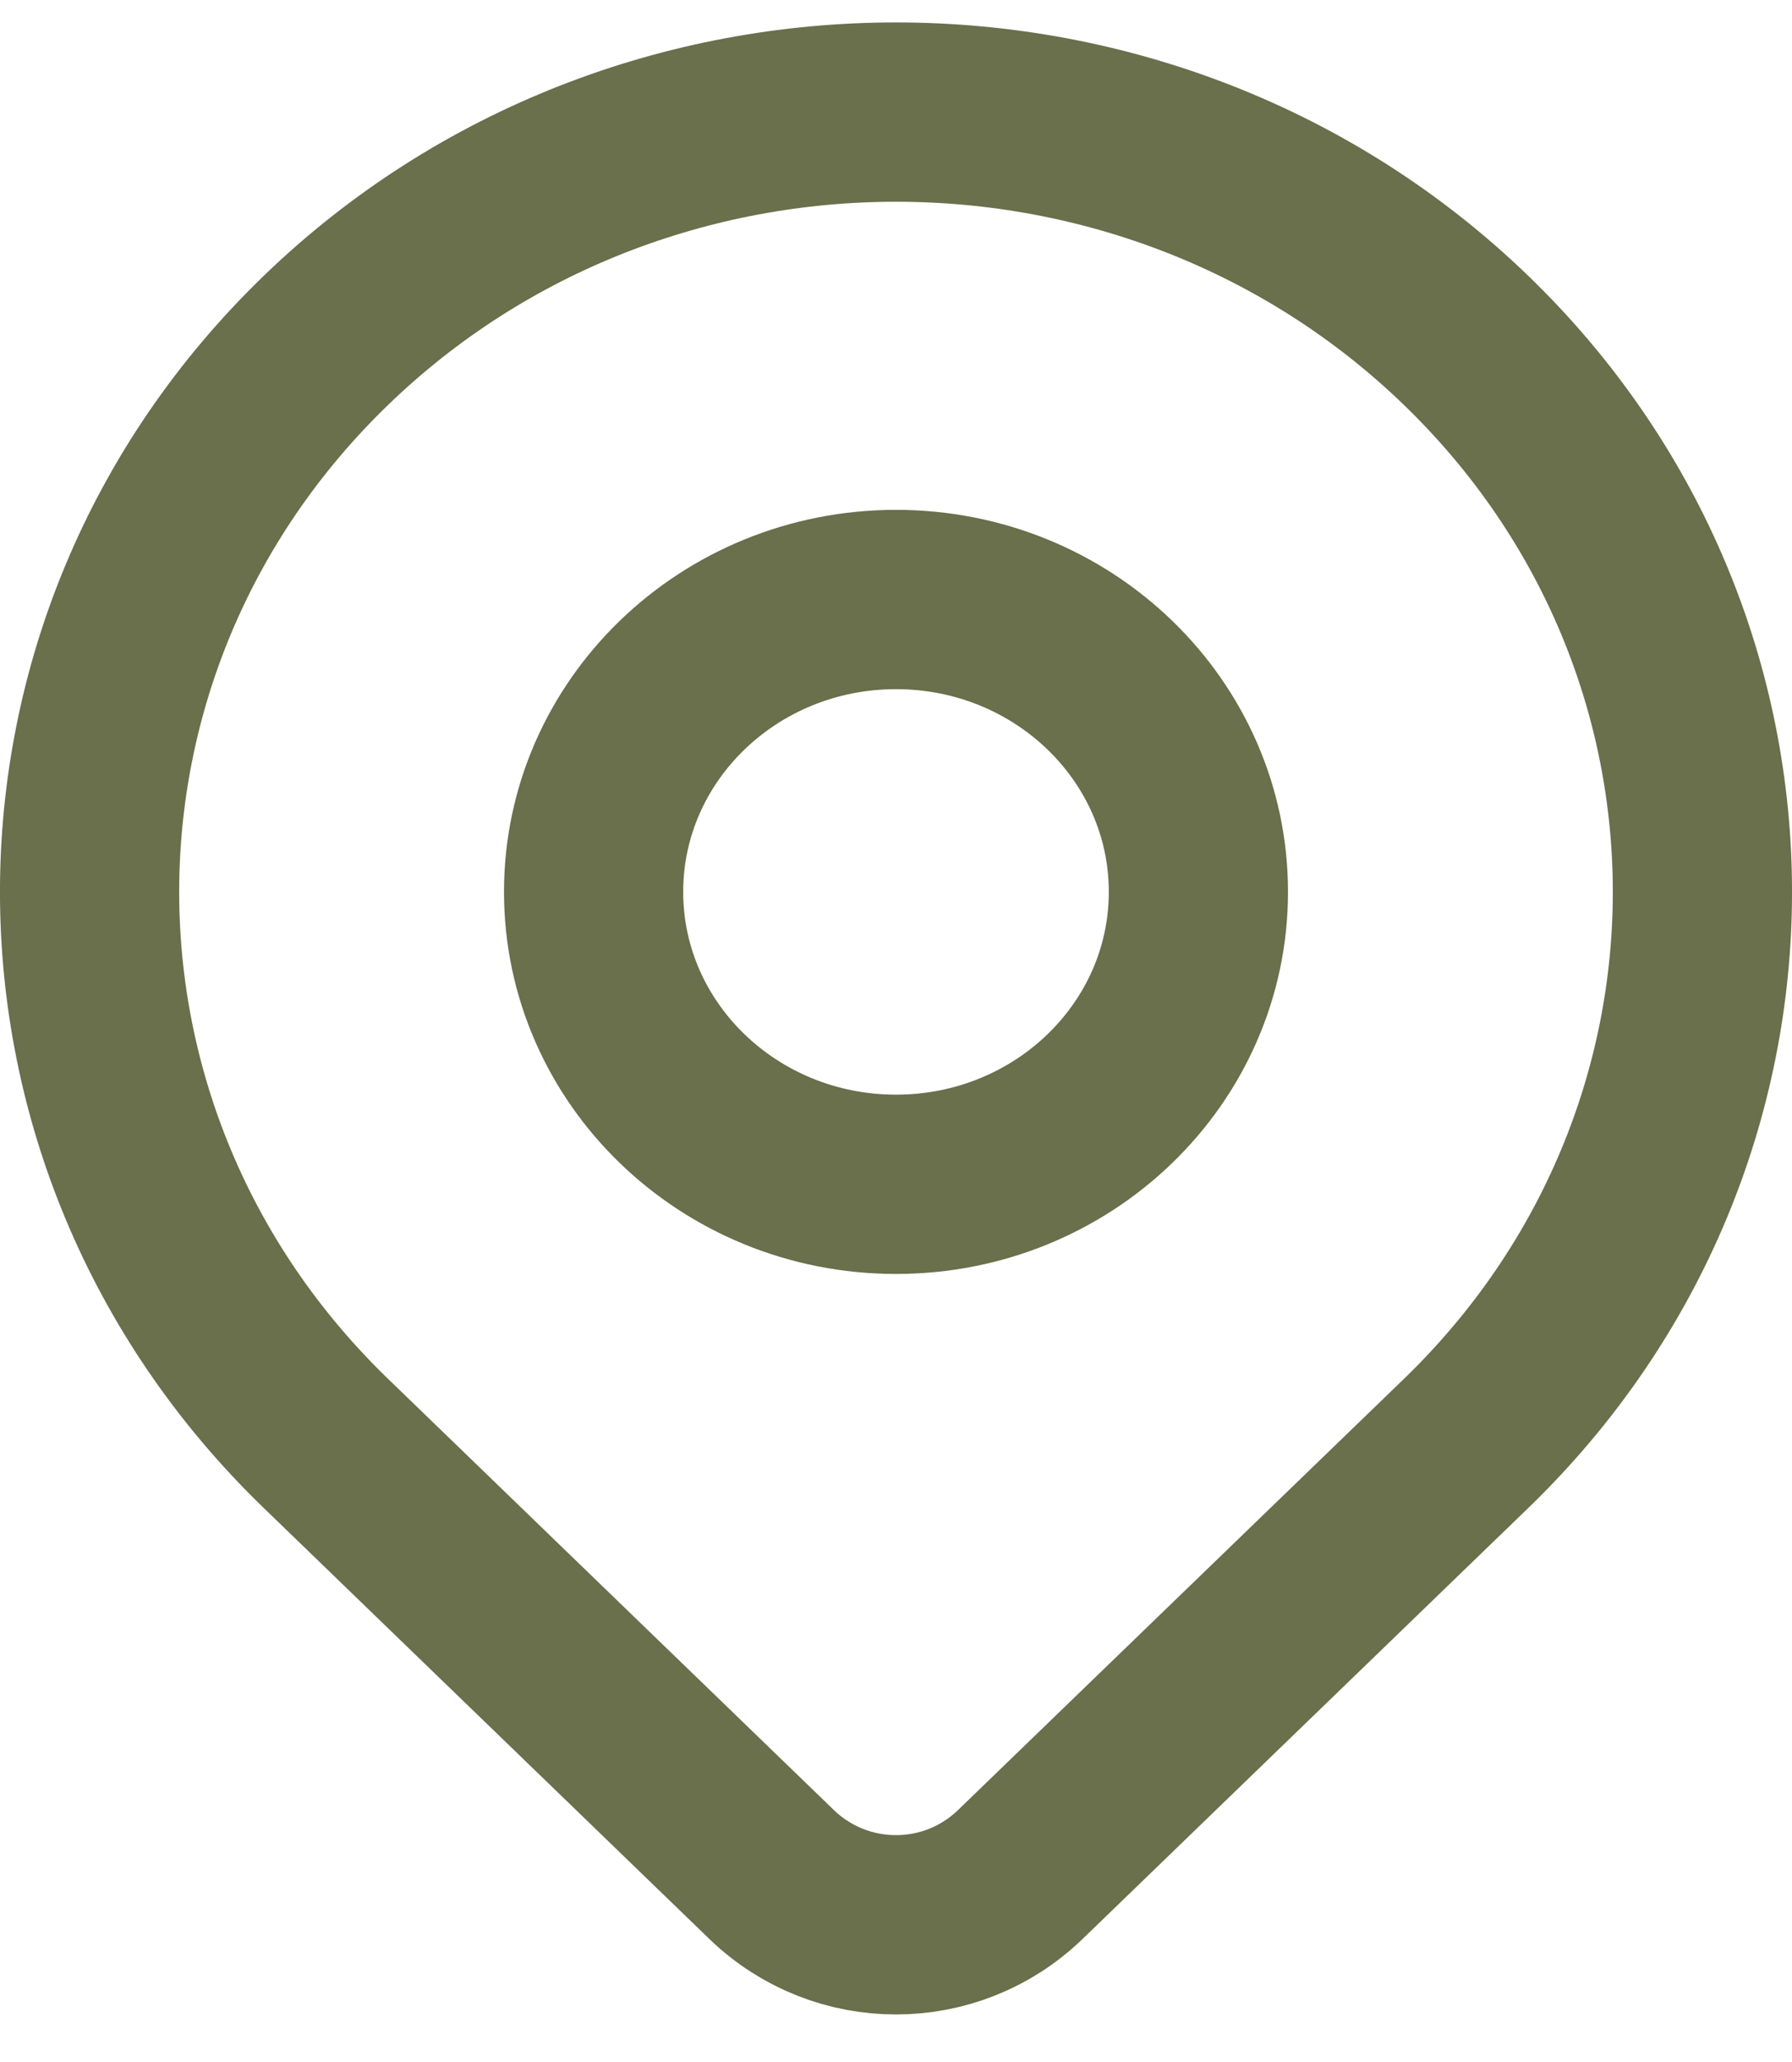
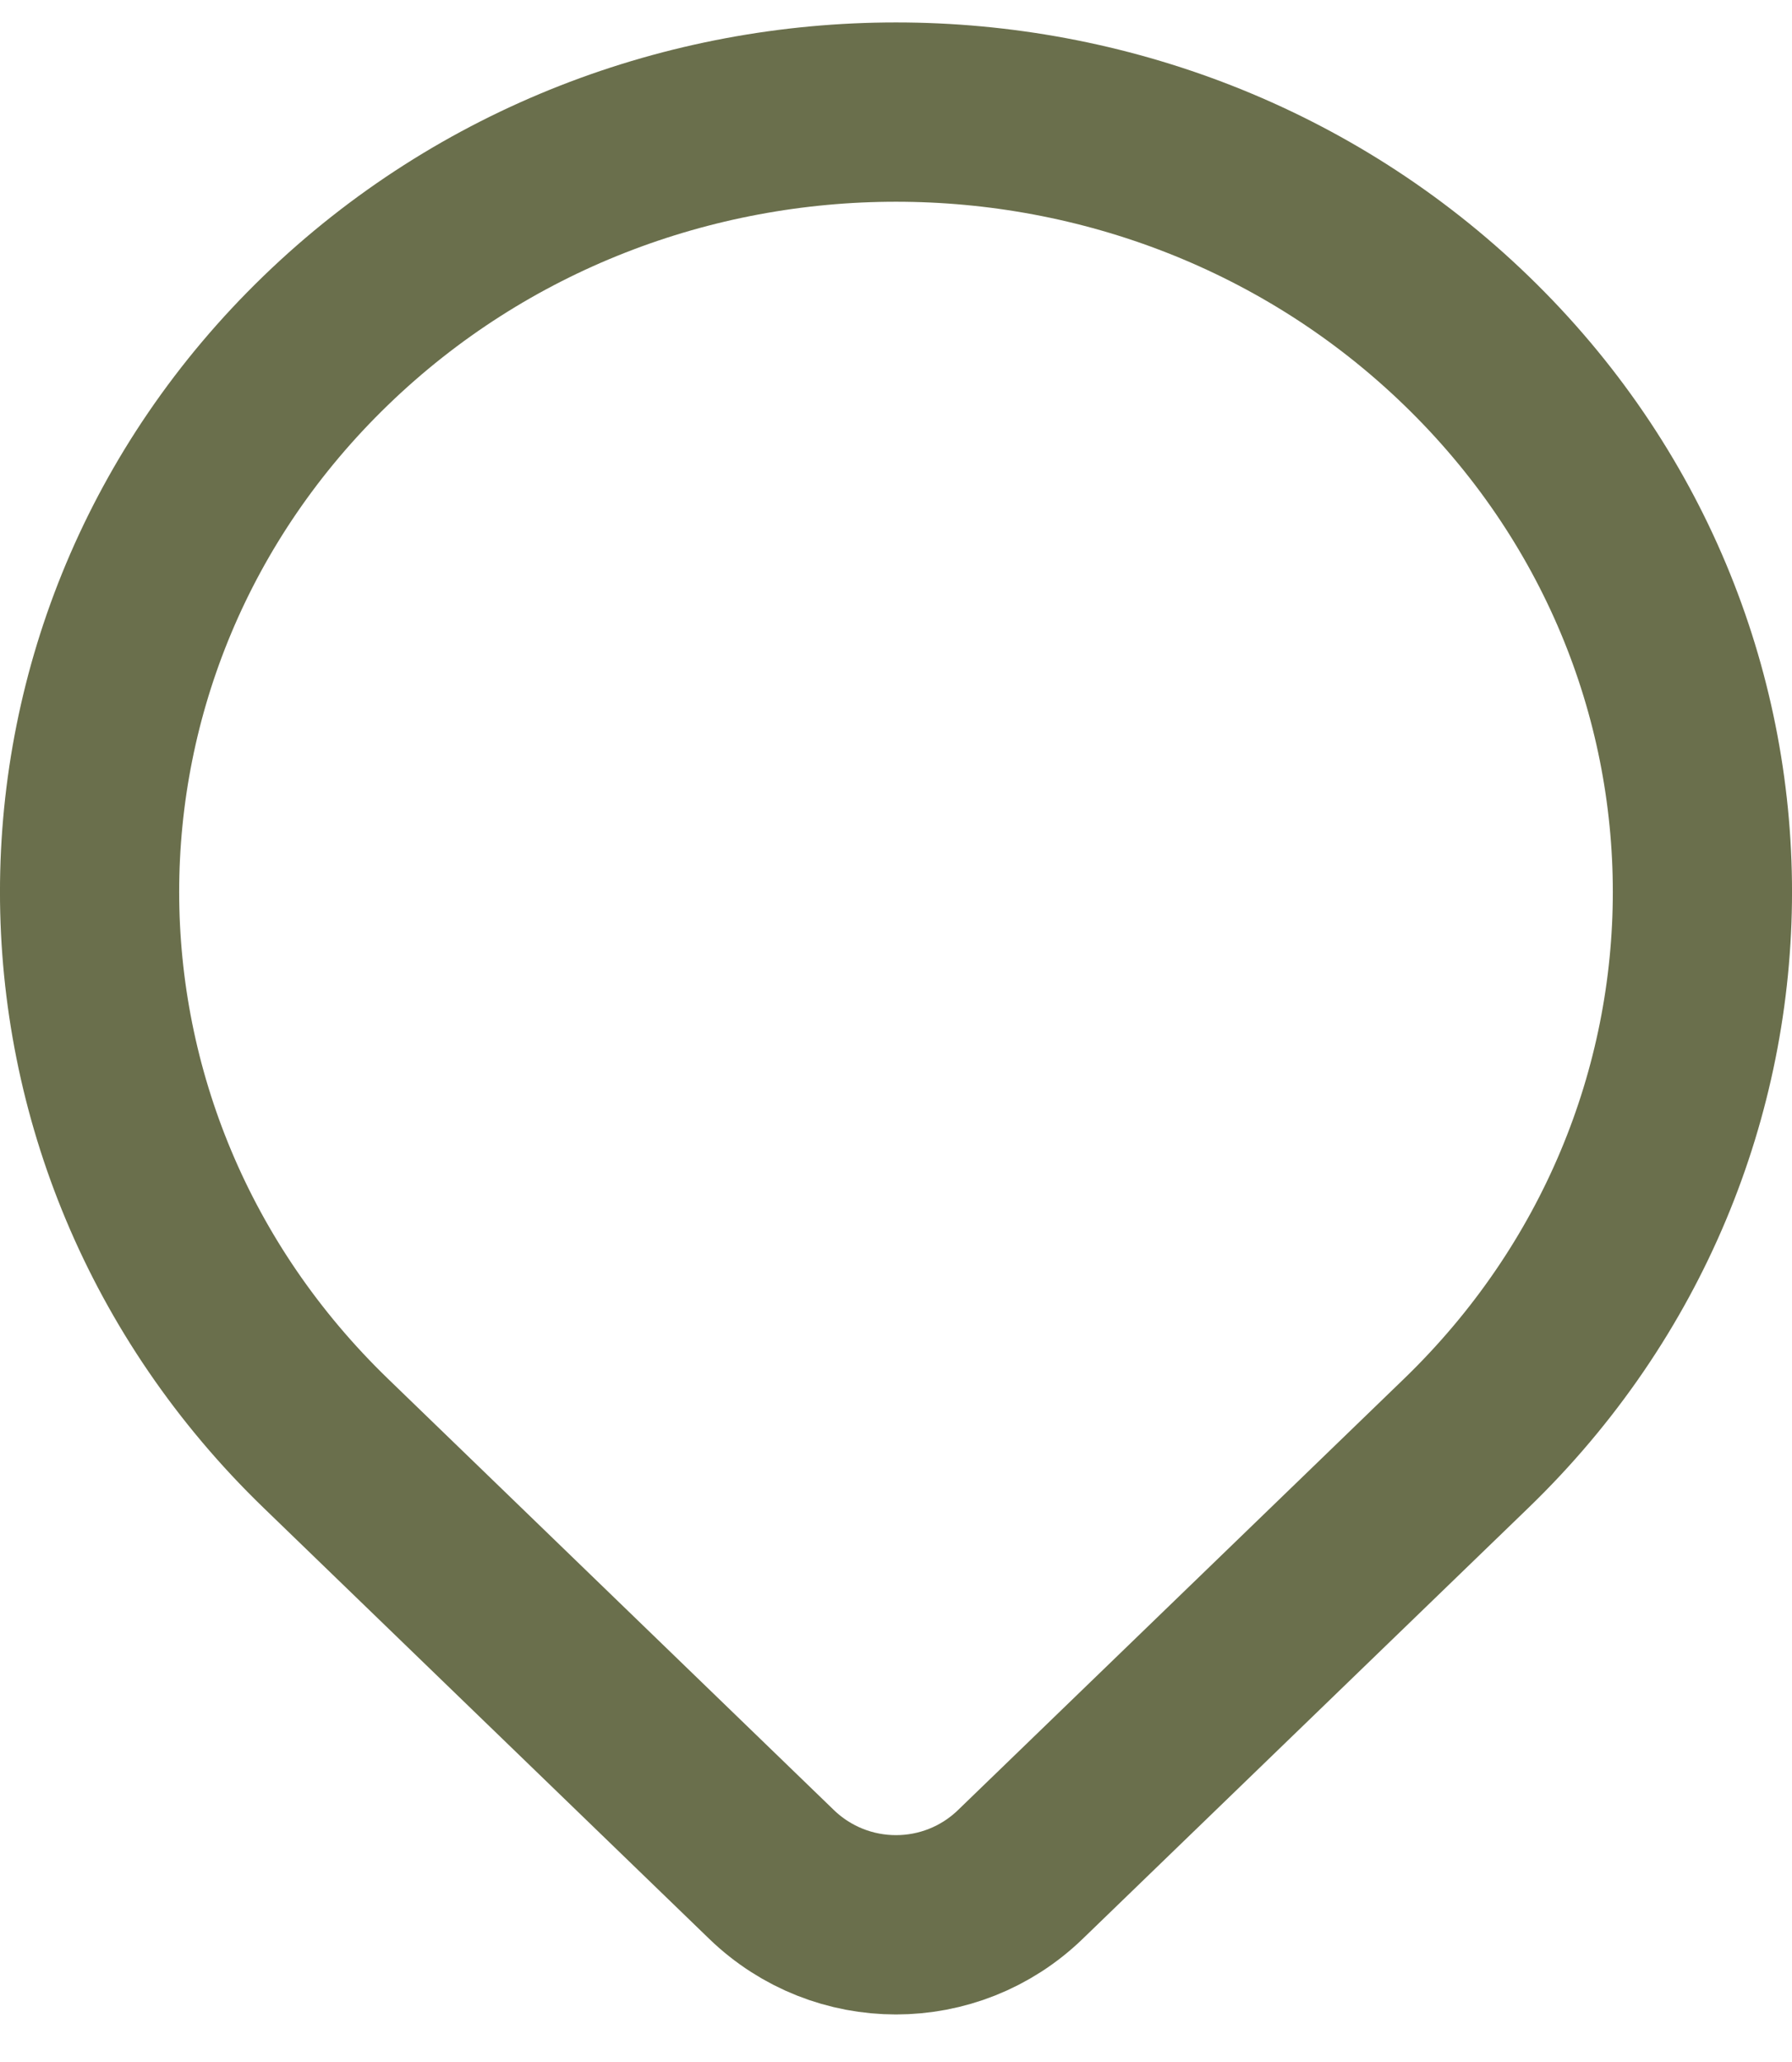
<svg xmlns="http://www.w3.org/2000/svg" width="20" height="23" viewBox="0 0 20 23" fill="none">
  <path d="M16.364 16.099C15.263 17.164 12.905 19.442 11.389 20.907C10.614 21.657 9.387 21.657 8.611 20.908C7.121 19.468 4.811 17.235 3.636 16.099C0.121 12.702 0.121 7.195 3.636 3.798C7.151 0.401 12.849 0.401 16.364 3.798C19.879 7.195 19.879 12.702 16.364 16.099Z" stroke="#6A6F4C" stroke-width="2" stroke-linecap="round" stroke-linejoin="round" />
-   <path d="M13.375 9.948C13.375 11.75 11.864 13.21 10 13.21C8.136 13.21 6.625 11.75 6.625 9.948C6.625 8.147 8.136 6.687 10 6.687C11.864 6.687 13.375 8.147 13.375 9.948Z" stroke="#6A6F4C" stroke-width="2" stroke-linecap="round" stroke-linejoin="round" />
</svg>